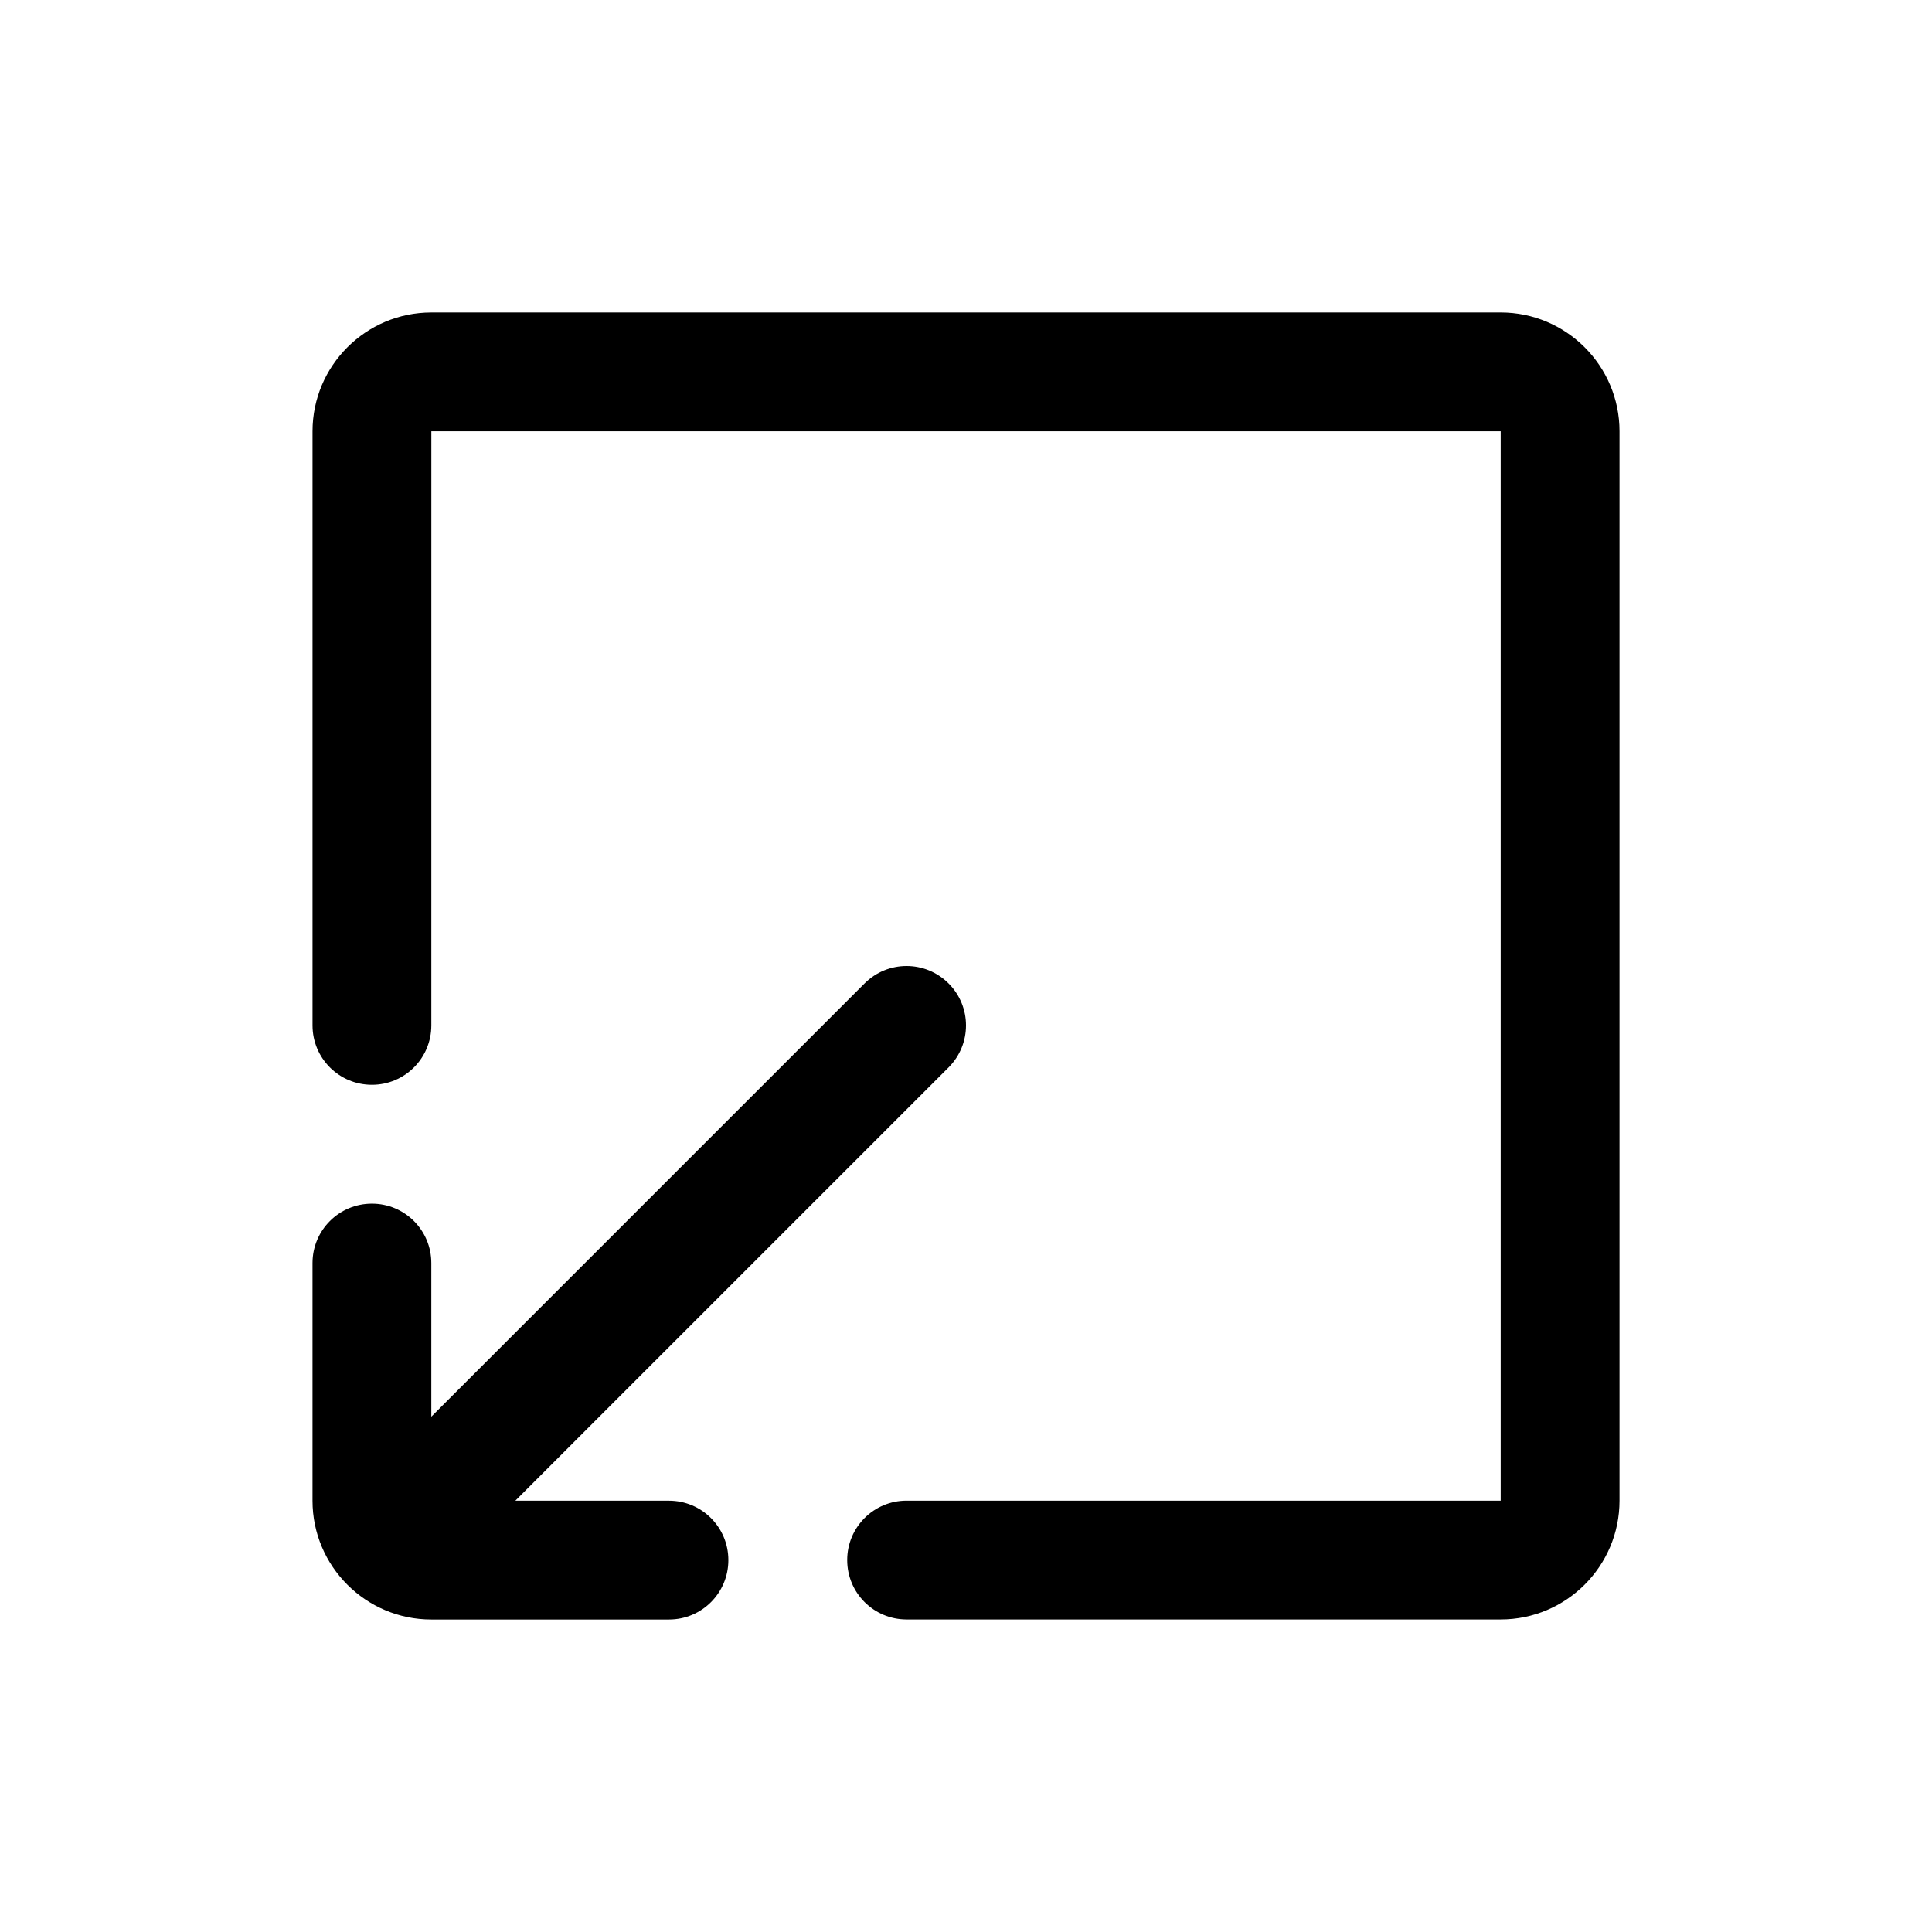
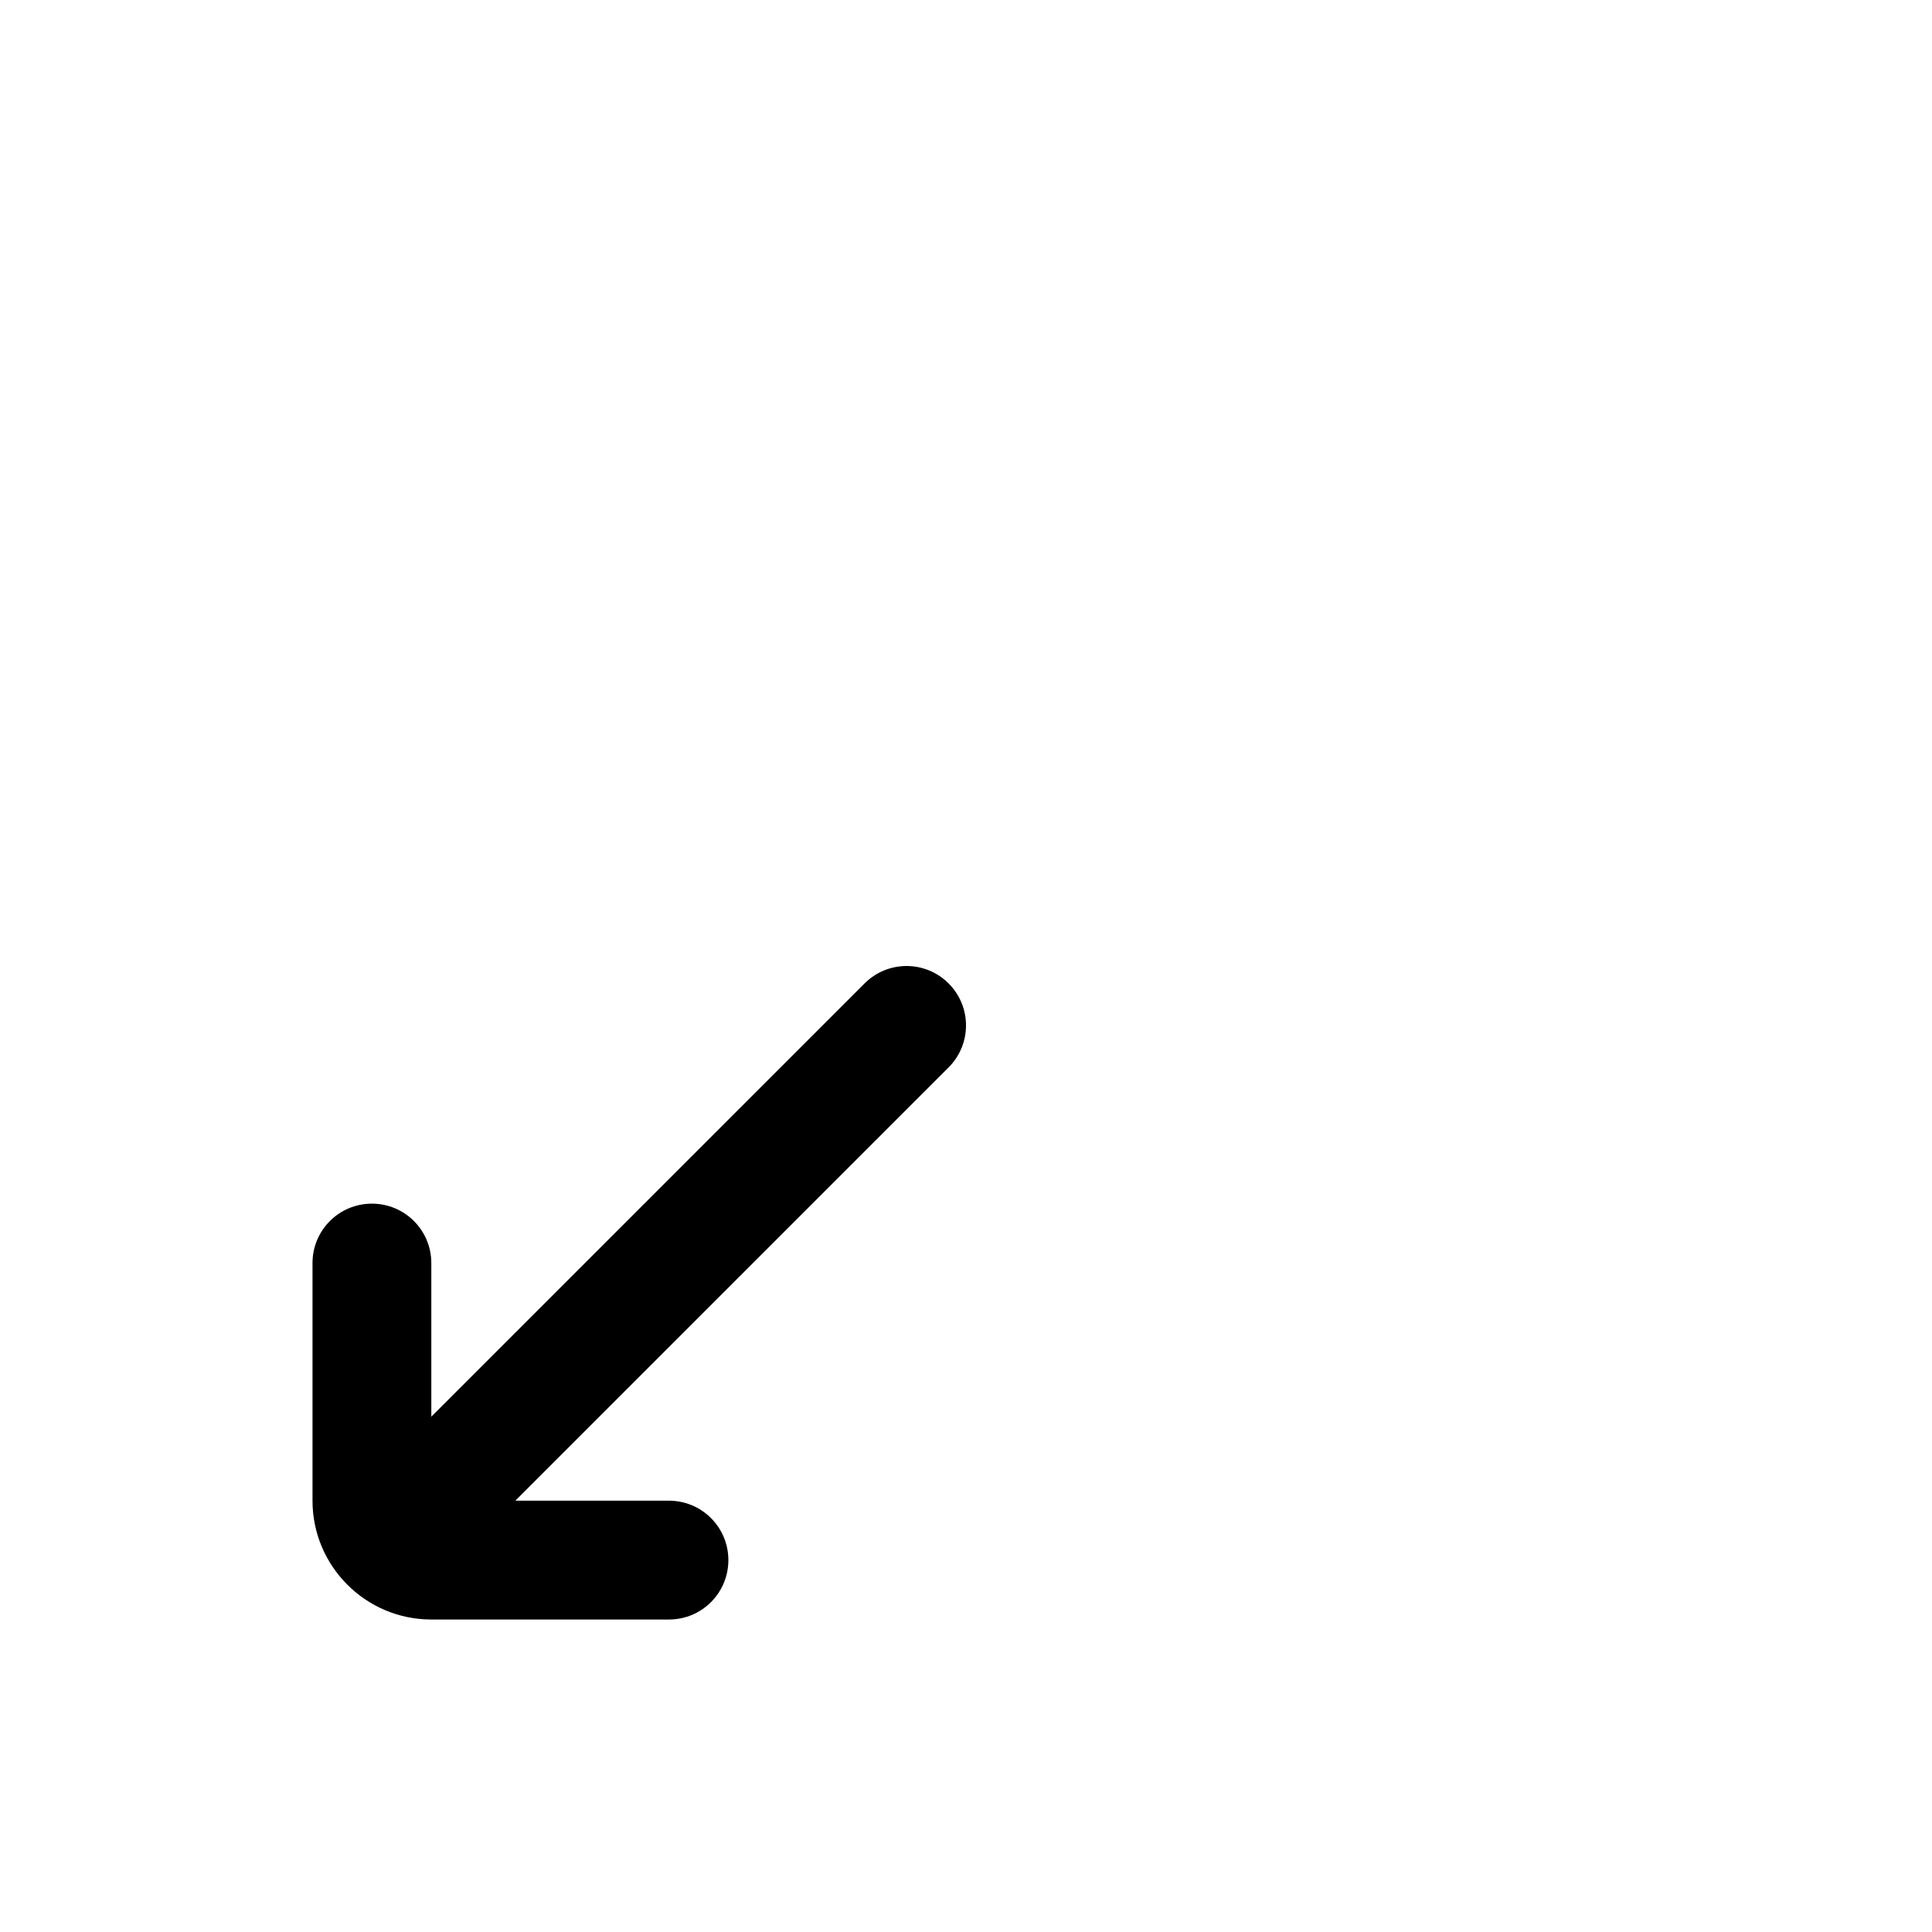
<svg xmlns="http://www.w3.org/2000/svg" fill="#000000" width="800px" height="800px" version="1.1" viewBox="144 144 512 512">
  <g>
-     <path d="m541.7 226.81h-283.39c-17.363 0-31.488 14.125-31.488 31.488v157.44c0 8.707 7.039 15.742 15.742 15.742 8.707 0 15.742-7.039 15.742-15.742l0.004-157.44h283.39v283.39h-157.44c-8.707 0-15.742 7.039-15.742 15.742 0 8.707 7.039 15.742 15.742 15.742h157.44c17.367 0 31.488-14.121 31.488-31.488v-283.39c0-17.363-14.121-31.488-31.488-31.488z" />
    <path d="m321.28 541.7h-40.715l114.82-114.82c6.156-6.156 6.156-16.121 0-22.262-6.156-6.156-16.105-6.156-22.262 0l-114.82 114.82v-40.715c0-8.707-7.039-15.742-15.742-15.742-8.707 0-15.742 7.039-15.742 15.742v62.977c0 17.367 14.121 31.488 31.488 31.488h62.977c8.707 0 15.742-7.039 15.742-15.742 0-8.707-7.039-15.746-15.746-15.746z" />
  </g>
</svg>